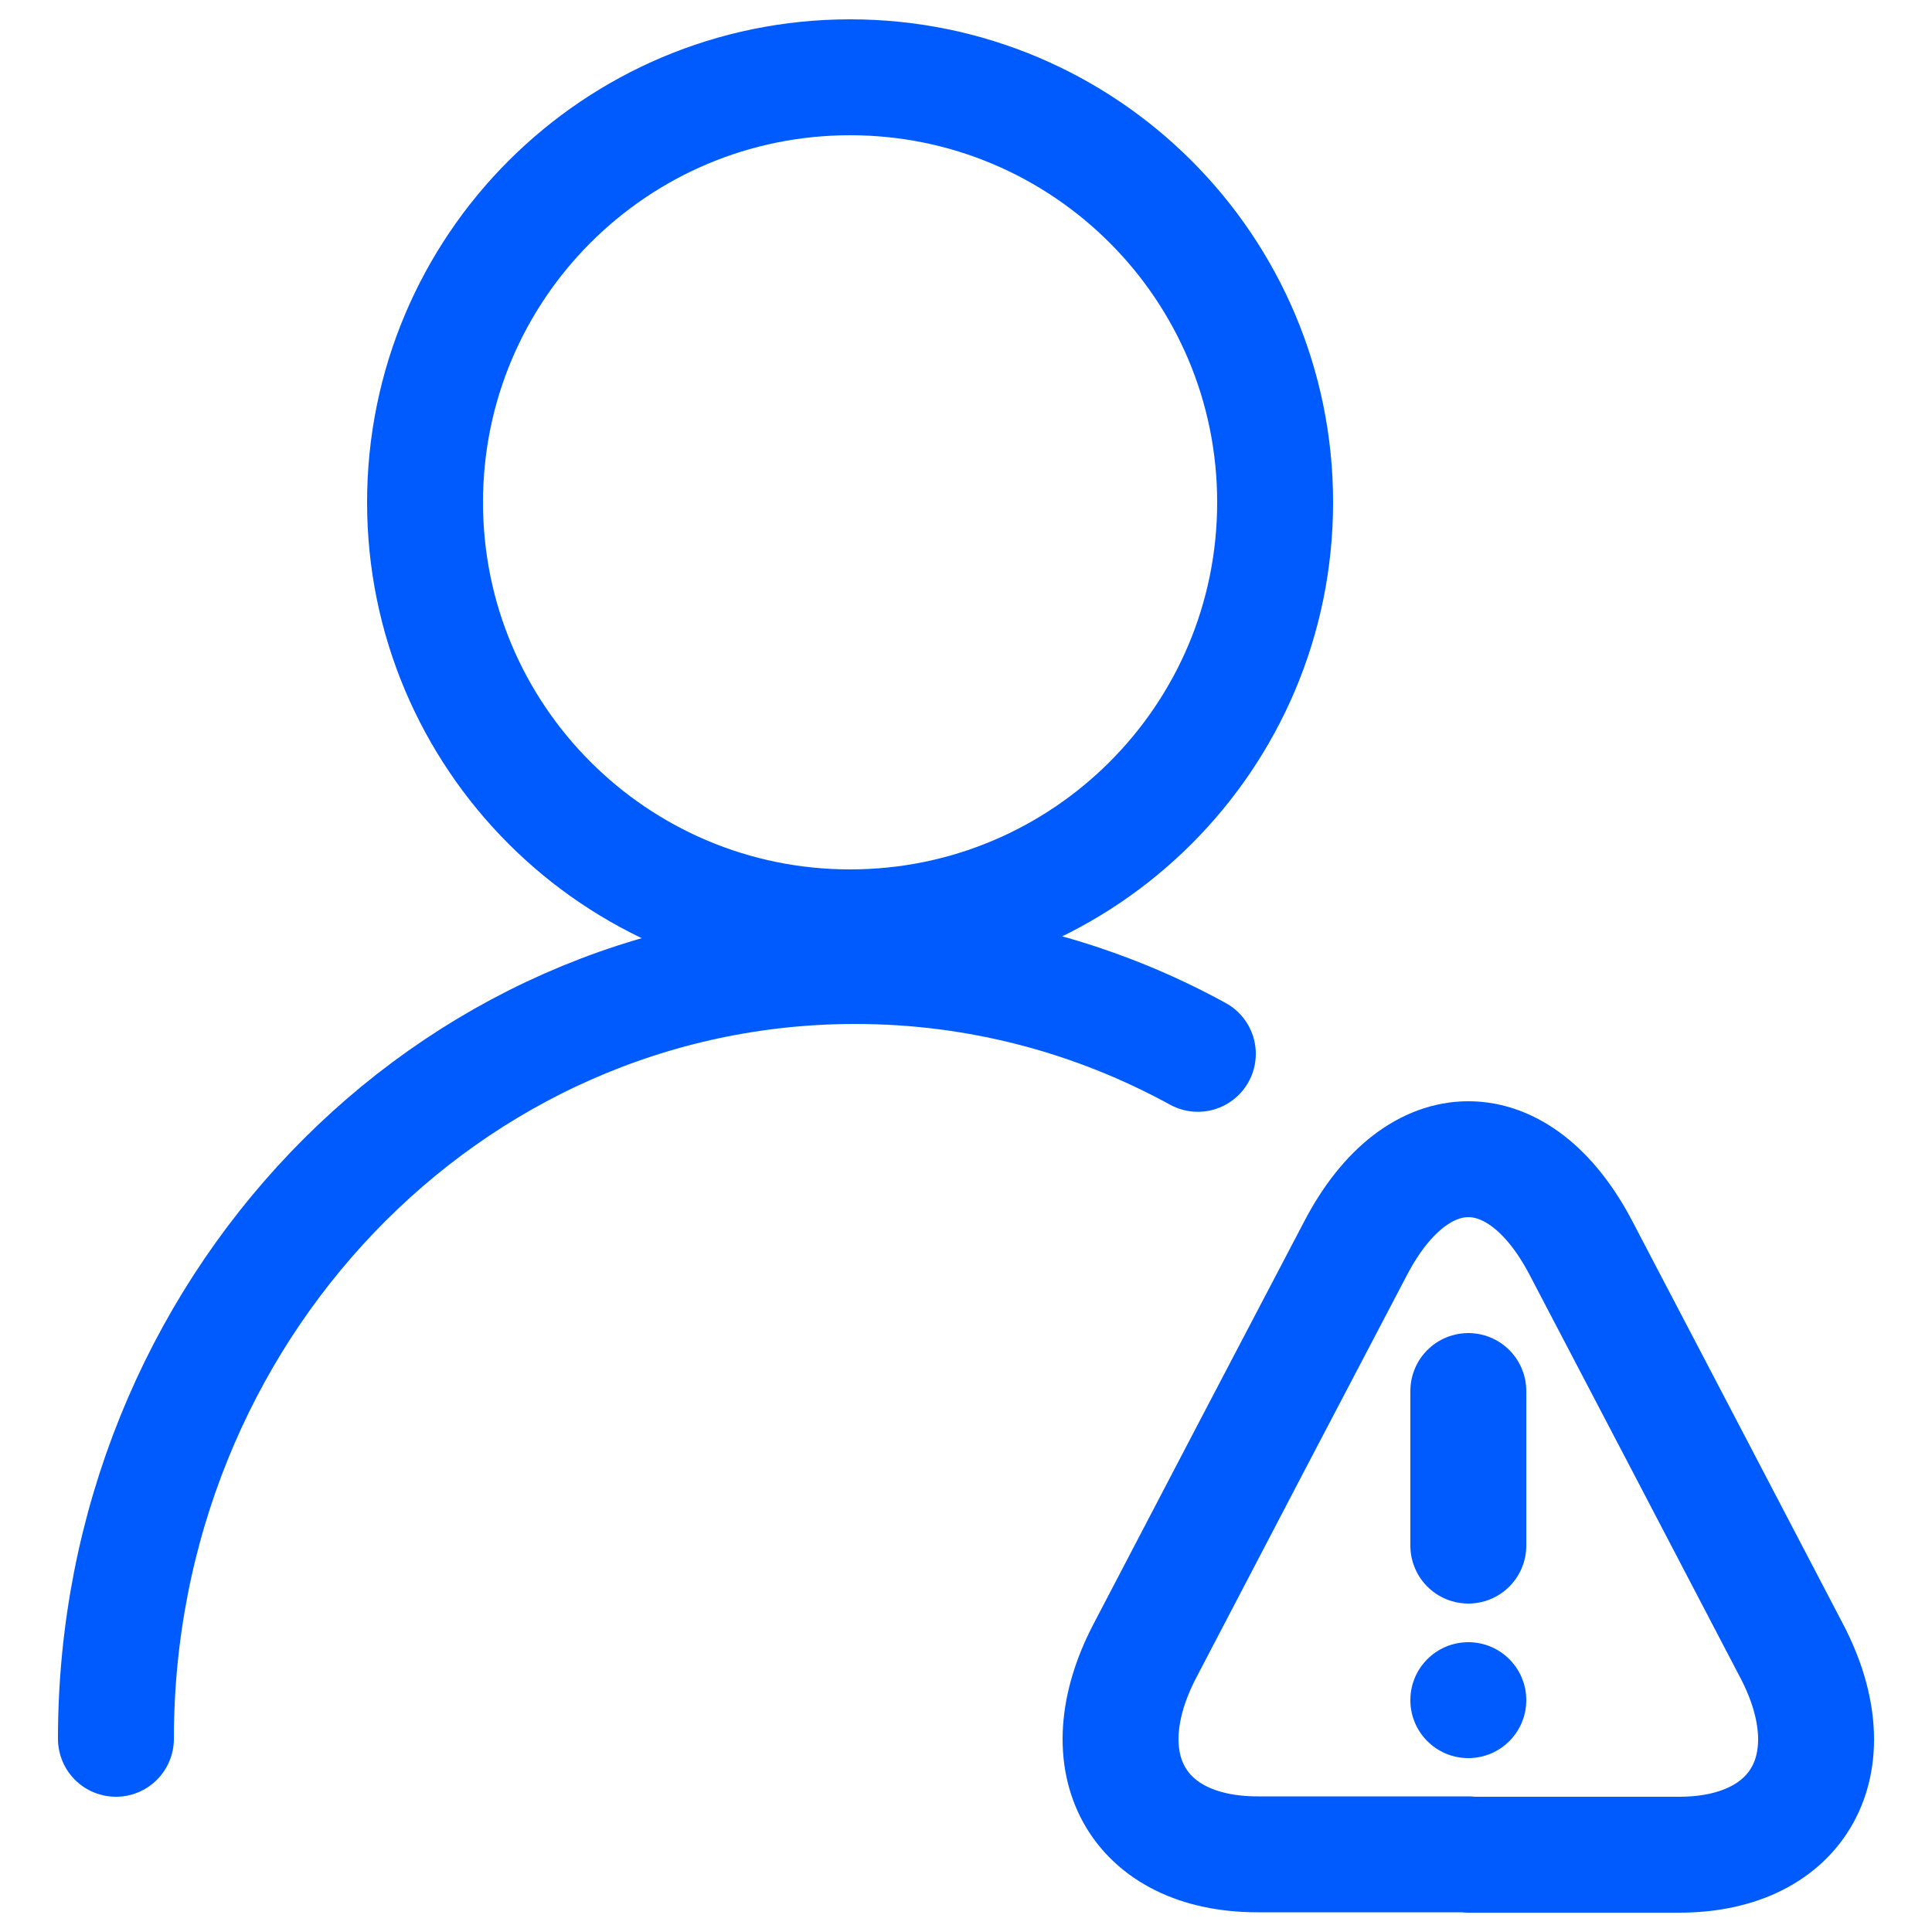
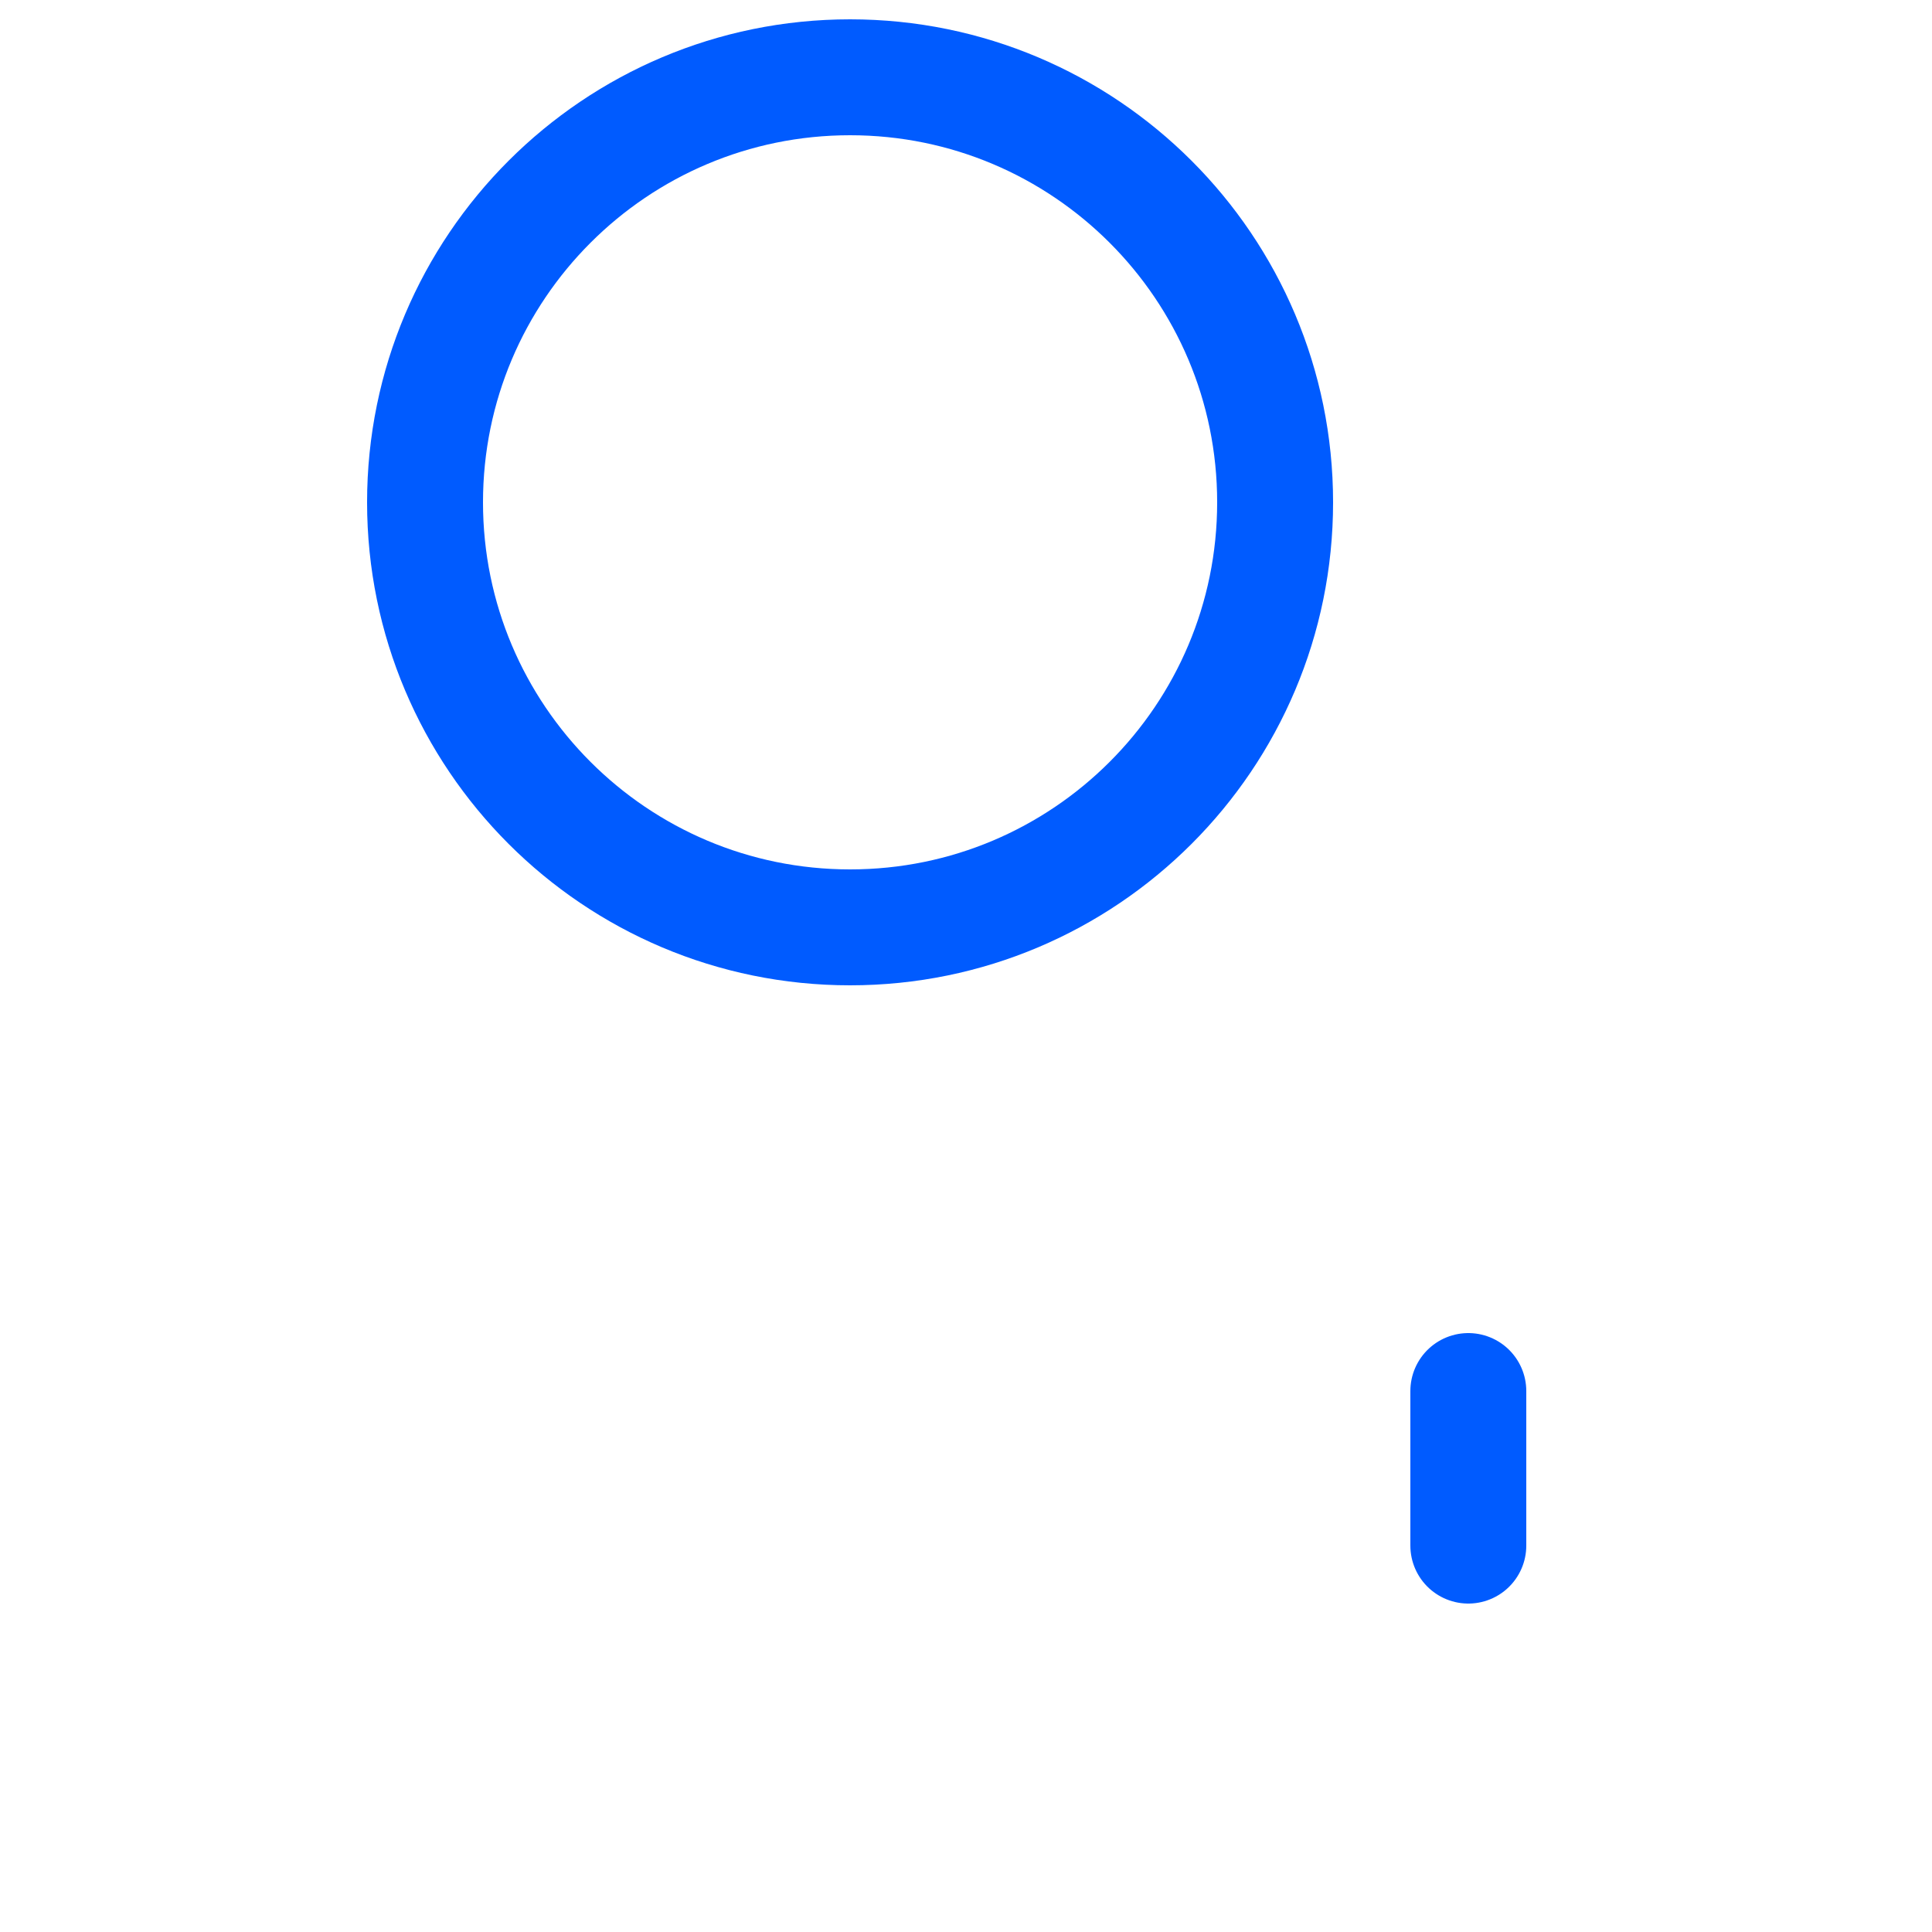
<svg xmlns="http://www.w3.org/2000/svg" width="50" height="50" viewBox="0 0 50 50" fill="none">
  <path d="M22 24C28.075 24 33 19.075 33 13C33 6.925 28.075 2 22 2C15.925 2 11 6.925 11 13C11 19.075 15.925 24 22 24Z" stroke="#005BFF" stroke-width="3" stroke-linecap="round" stroke-linejoin="round" />
-   <path d="M3 45C3 33.95 11.568 25 22.133 25C25.332 25 28.349 25.821 31 27.273" stroke="#005BFF" stroke-width="3" stroke-linecap="round" stroke-linejoin="round" />
  <path d="M38 36V40" stroke="#005BFF" stroke-width="3" stroke-linecap="round" stroke-linejoin="round" />
-   <path d="M38.001 47.99H32.546C29.423 47.99 28.117 45.619 29.63 42.723L32.438 37.35L35.084 32.302C36.687 29.233 39.315 29.233 40.917 32.302L43.564 37.359L46.372 42.732C47.884 45.629 46.57 48 43.456 48H38.001V47.99Z" stroke="#005BFF" stroke-width="3" stroke-linecap="round" stroke-linejoin="round" />
-   <circle cx="38" cy="44" r="1.5" fill="#005BFF" />
</svg>